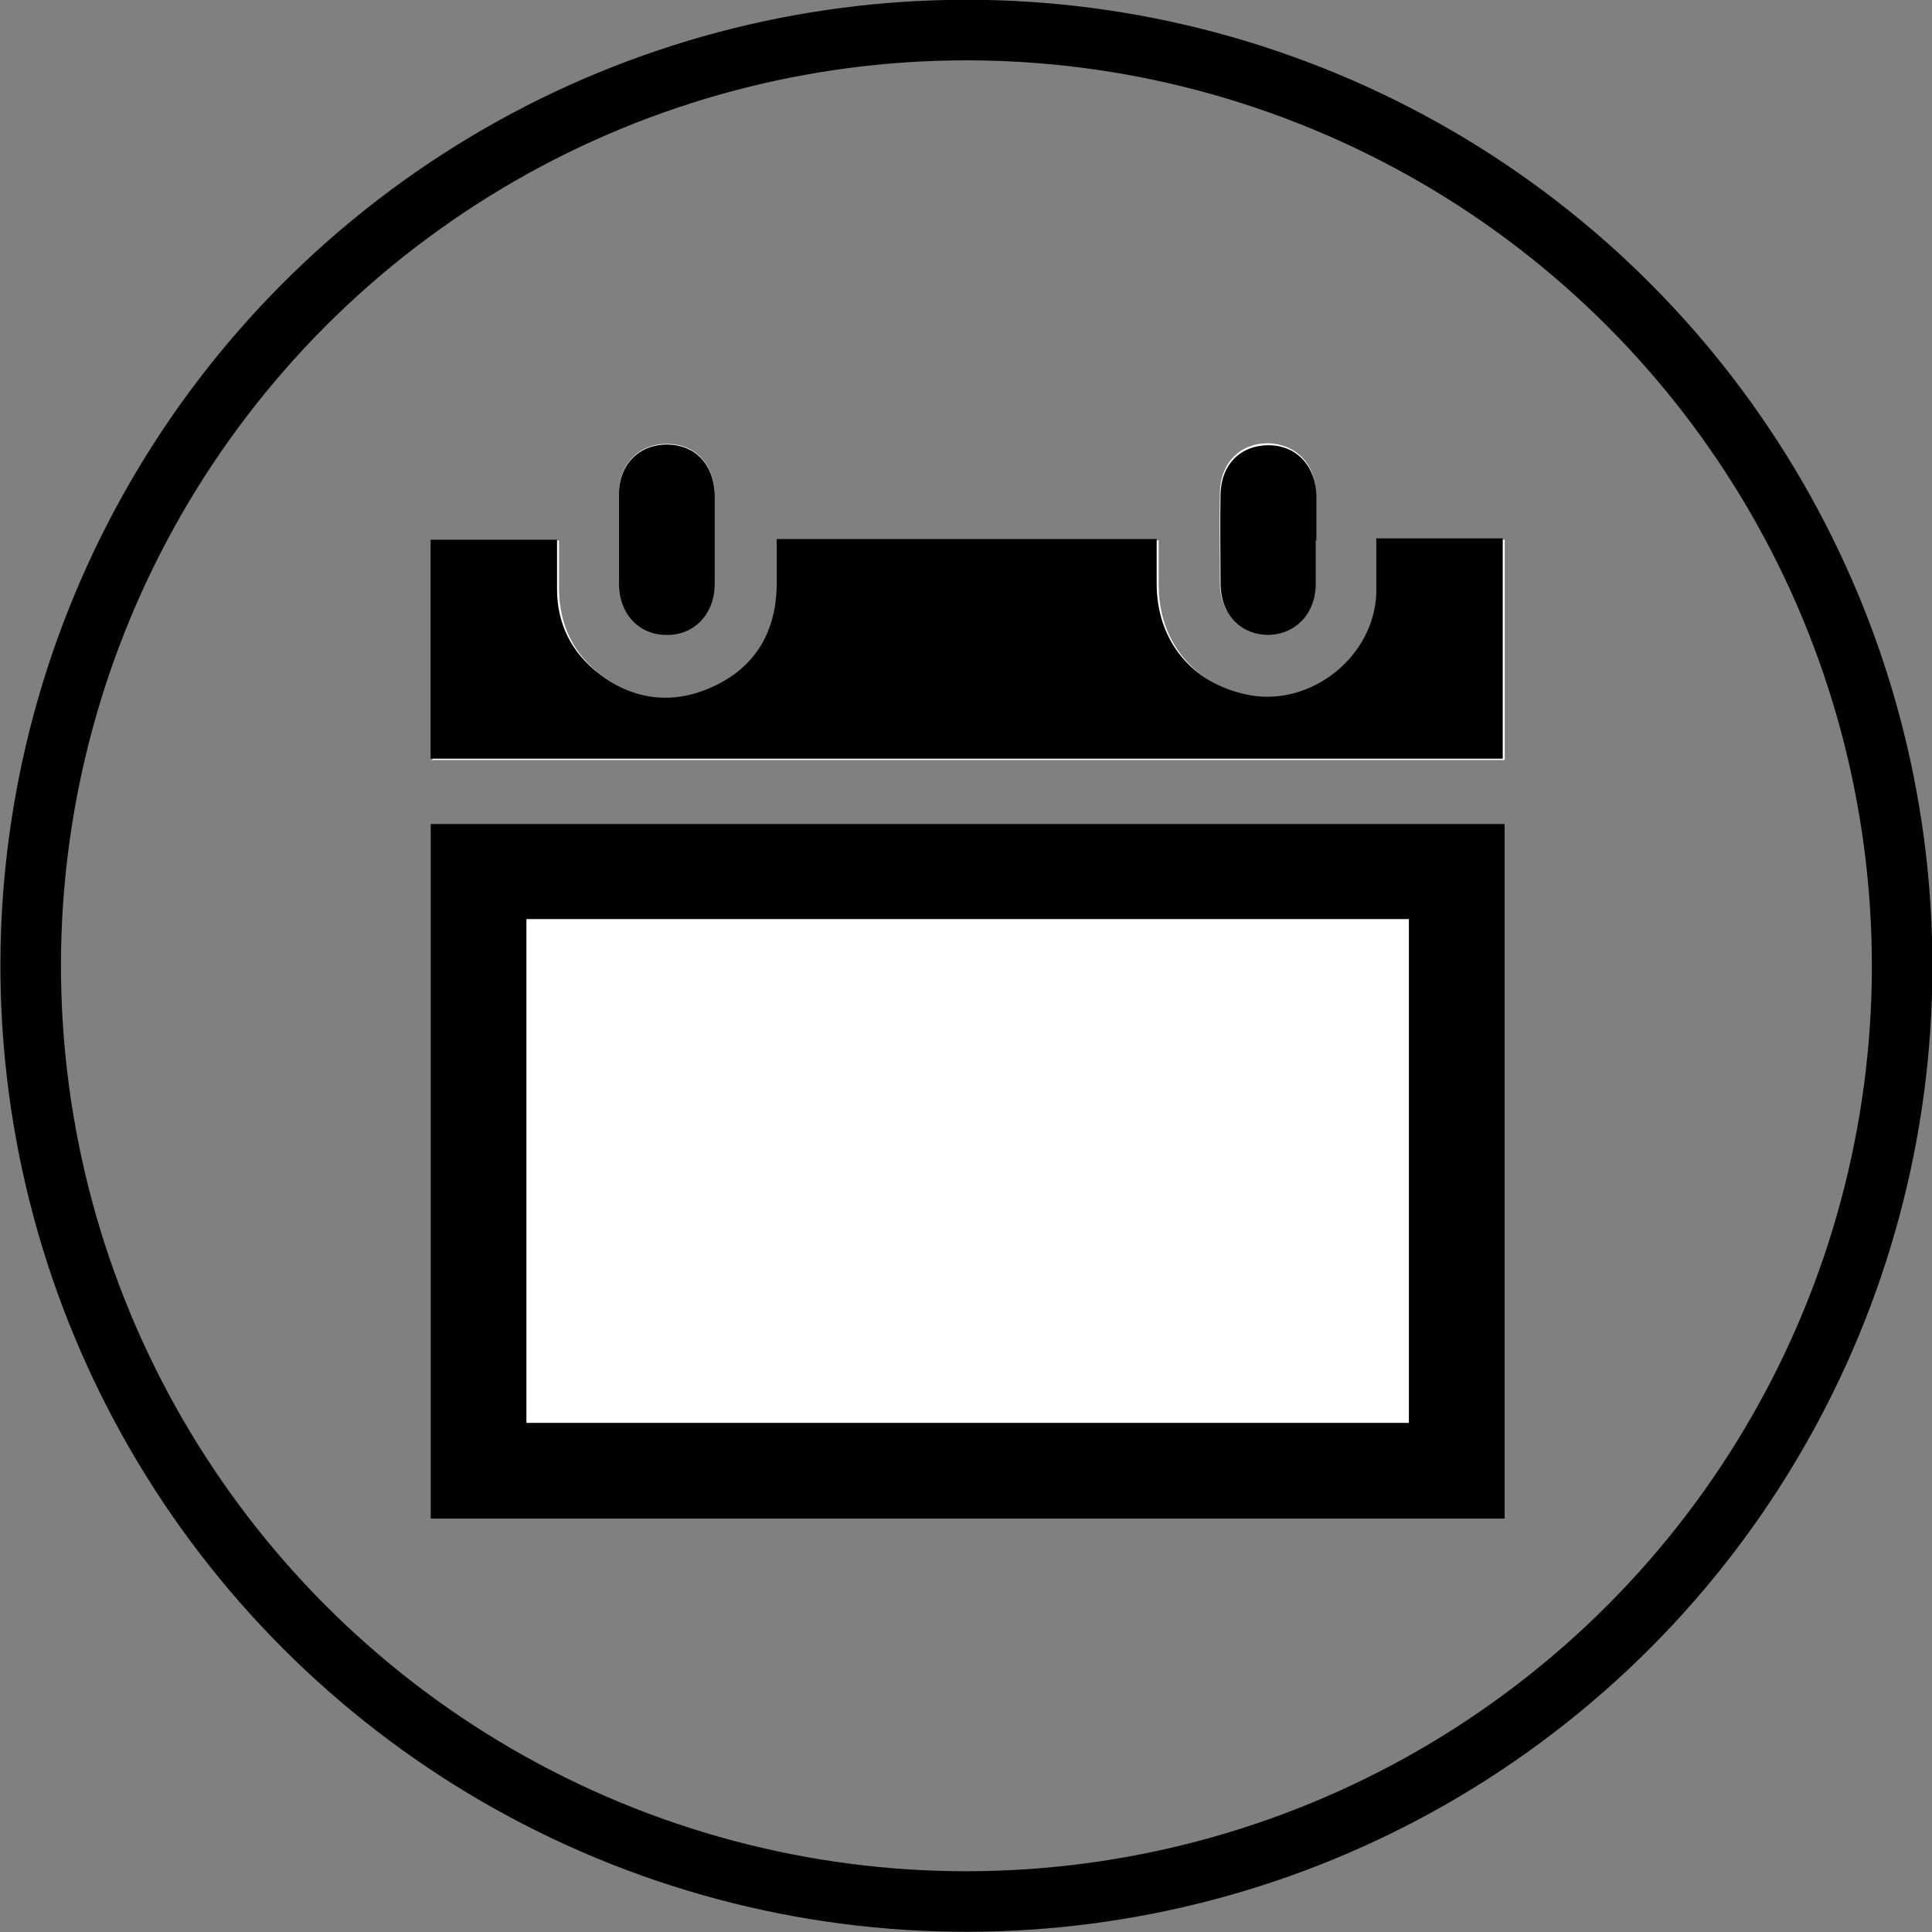
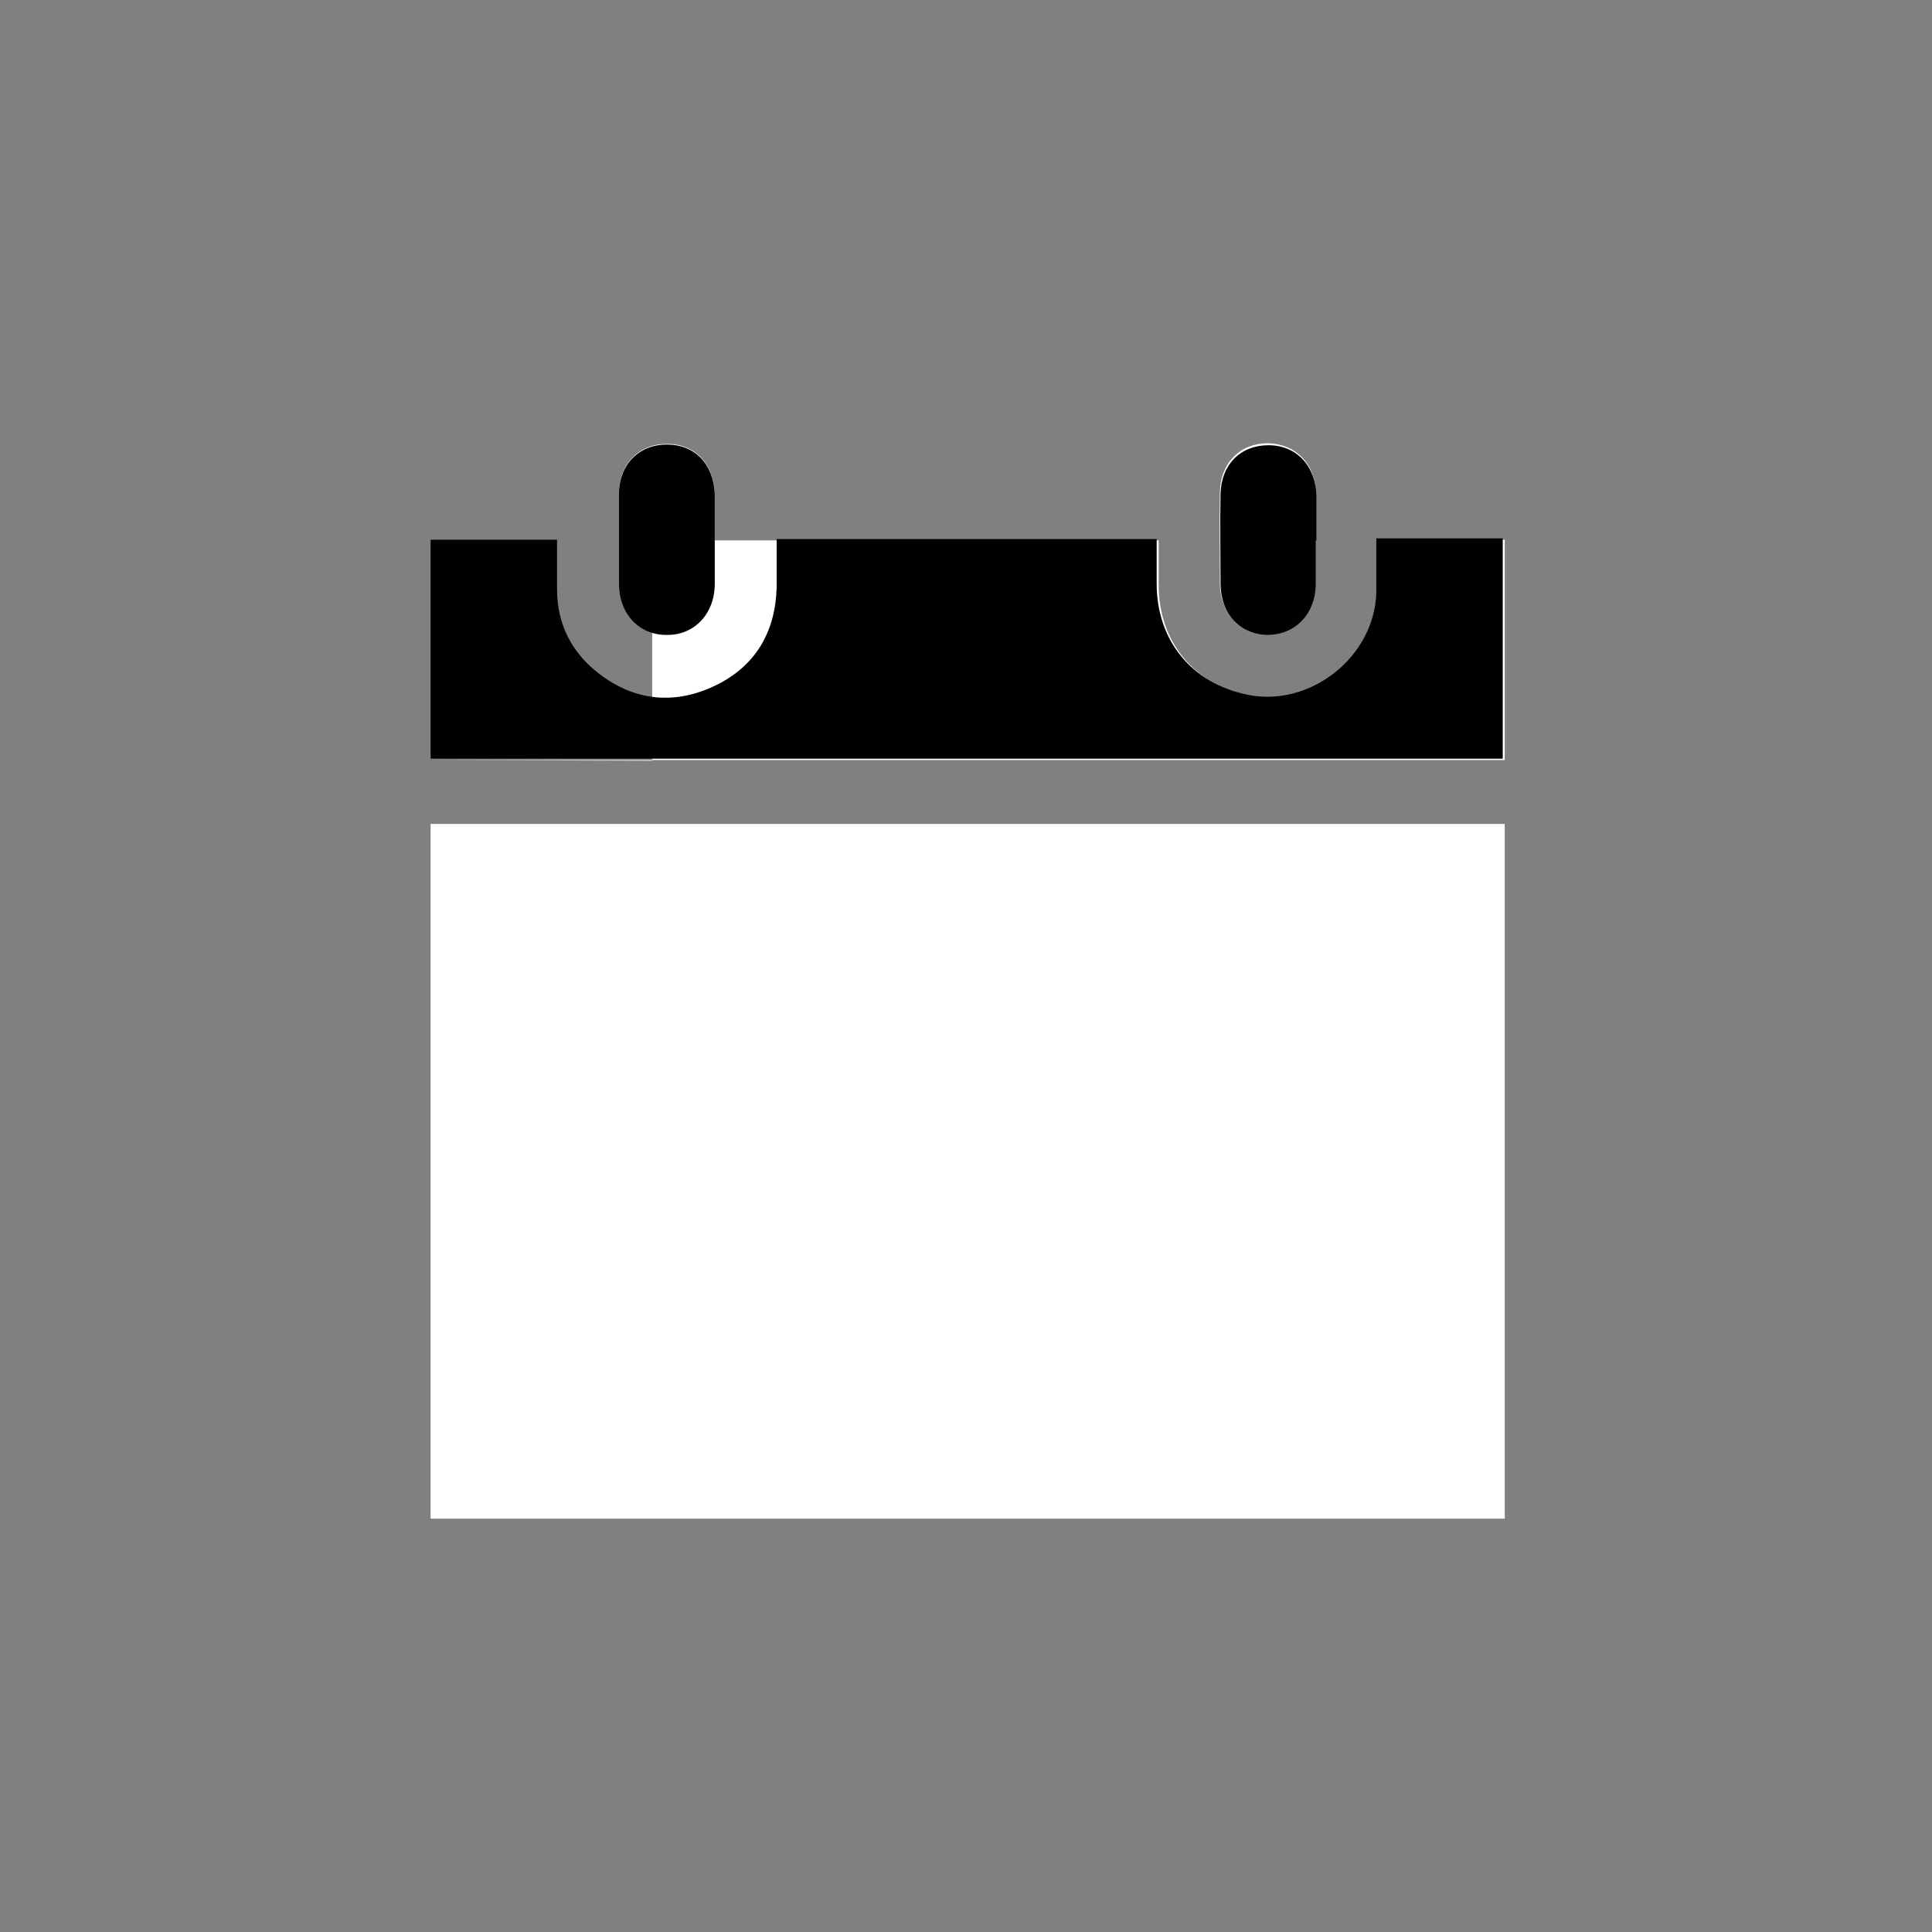
<svg xmlns="http://www.w3.org/2000/svg" id="Ebene_1" viewBox="0 0 29.03 29.03">
  <rect x="0" y="0" width="29.03" height="29.03" fill="#808080" stroke="none" />
  <defs>
    <style>.cls-1,.cls-2{fill:none;}.cls-3{clip-path:url(#clippath);}.cls-4{fill:#010101;}.cls-5{fill:#fff;}.cls-2{stroke:#010101;stroke-width:.91px;}</style>
    <clipPath id="clippath">
      <rect class="cls-1" x="5.48" y="5.48" width="18.07" height="18.07" />
    </clipPath>
  </defs>
  <g class="cls-3">
-     <path class="cls-5" d="M6.47,22.82H22.61V12.38H6.47v10.43Zm0-11.4H22.61v-3.31h-1.9c0,.28,0,.55,0,.82-.03,.96-.99,1.71-1.93,1.53-.84-.17-1.37-.82-1.37-1.67,0-.22,0-.45,0-.67h-5.71c0,.25,0,.49,0,.73-.02,.67-.33,1.17-.92,1.47-.6,.29-1.2,.23-1.74-.17-.42-.32-.63-.75-.64-1.28,0-.25,0-.49,0-.75h-1.9v3.31Zm4.27-3.31v-.35c0-.12,0-.23,0-.35-.02-.45-.3-.74-.72-.74-.42,0-.72,.3-.72,.75,0,.45,0,.89,0,1.34,0,.45,.3,.76,.71,.77,.41,0,.71-.3,.73-.75,0-.22,0-.45,0-.68m9.03,0c0-.23,0-.45,0-.68,0-.45-.3-.75-.72-.76-.41,0-.71,.29-.72,.73-.01,.46,0,.92,0,1.37,0,.45,.31,.76,.72,.75,.41,0,.71-.32,.71-.77,0-.22,0-.44,0-.66" />
+     <path class="cls-5" d="M6.47,22.82H22.61V12.38H6.47v10.43Zm0-11.4H22.61v-3.31h-1.9c0,.28,0,.55,0,.82-.03,.96-.99,1.71-1.93,1.53-.84-.17-1.37-.82-1.37-1.67,0-.22,0-.45,0-.67h-5.71h-1.9v3.31Zm4.27-3.31v-.35c0-.12,0-.23,0-.35-.02-.45-.3-.74-.72-.74-.42,0-.72,.3-.72,.75,0,.45,0,.89,0,1.34,0,.45,.3,.76,.71,.77,.41,0,.71-.3,.73-.75,0-.22,0-.45,0-.68m9.03,0c0-.23,0-.45,0-.68,0-.45-.3-.75-.72-.76-.41,0-.71,.29-.72,.73-.01,.46,0,.92,0,1.37,0,.45,.31,.76,.72,.75,.41,0,.71-.32,.71-.77,0-.22,0-.44,0-.66" />
    <path class="cls-4" d="M6.47,11.42v-3.31h1.9c0,.25,0,.5,0,.74,0,.53,.22,.96,.64,1.28,.54,.41,1.14,.46,1.74,.17,.6-.29,.9-.8,.92-1.47,0-.24,0-.48,0-.73h5.71c0,.22,0,.45,0,.67,0,.86,.53,1.5,1.37,1.67,.94,.19,1.9-.57,1.93-1.53,0-.27,0-.53,0-.82h1.9v3.31H6.47Z" />
    <path class="cls-4" d="M10.74,8.11c0,.23,0,.45,0,.68-.01,.45-.32,.76-.73,.75-.41,0-.71-.32-.71-.77,0-.45,0-.89,0-1.34,0-.45,.3-.75,.72-.75s.7,.29,.72,.74c0,.12,0,.23,0,.35v.35" />
    <path class="cls-4" d="M19.77,8.11c0,.22,0,.44,0,.66,0,.45-.3,.76-.71,.77-.41,0-.71-.3-.72-.75,0-.46-.01-.91,0-1.37,.01-.44,.3-.73,.72-.73,.42,0,.71,.31,.72,.76,0,.23,0,.45,0,.68" />
-     <path class="cls-4" d="M6.47,22.82H22.61V12.38H6.47v10.43Zm14.69-1.44H7.91v-7.57h13.26v7.57Z" />
  </g>
-   <circle class="cls-2" cx="14.52" cy="14.52" r="14.06" transform="translate(-4.45 22.37) rotate(-67.5)" />
</svg>